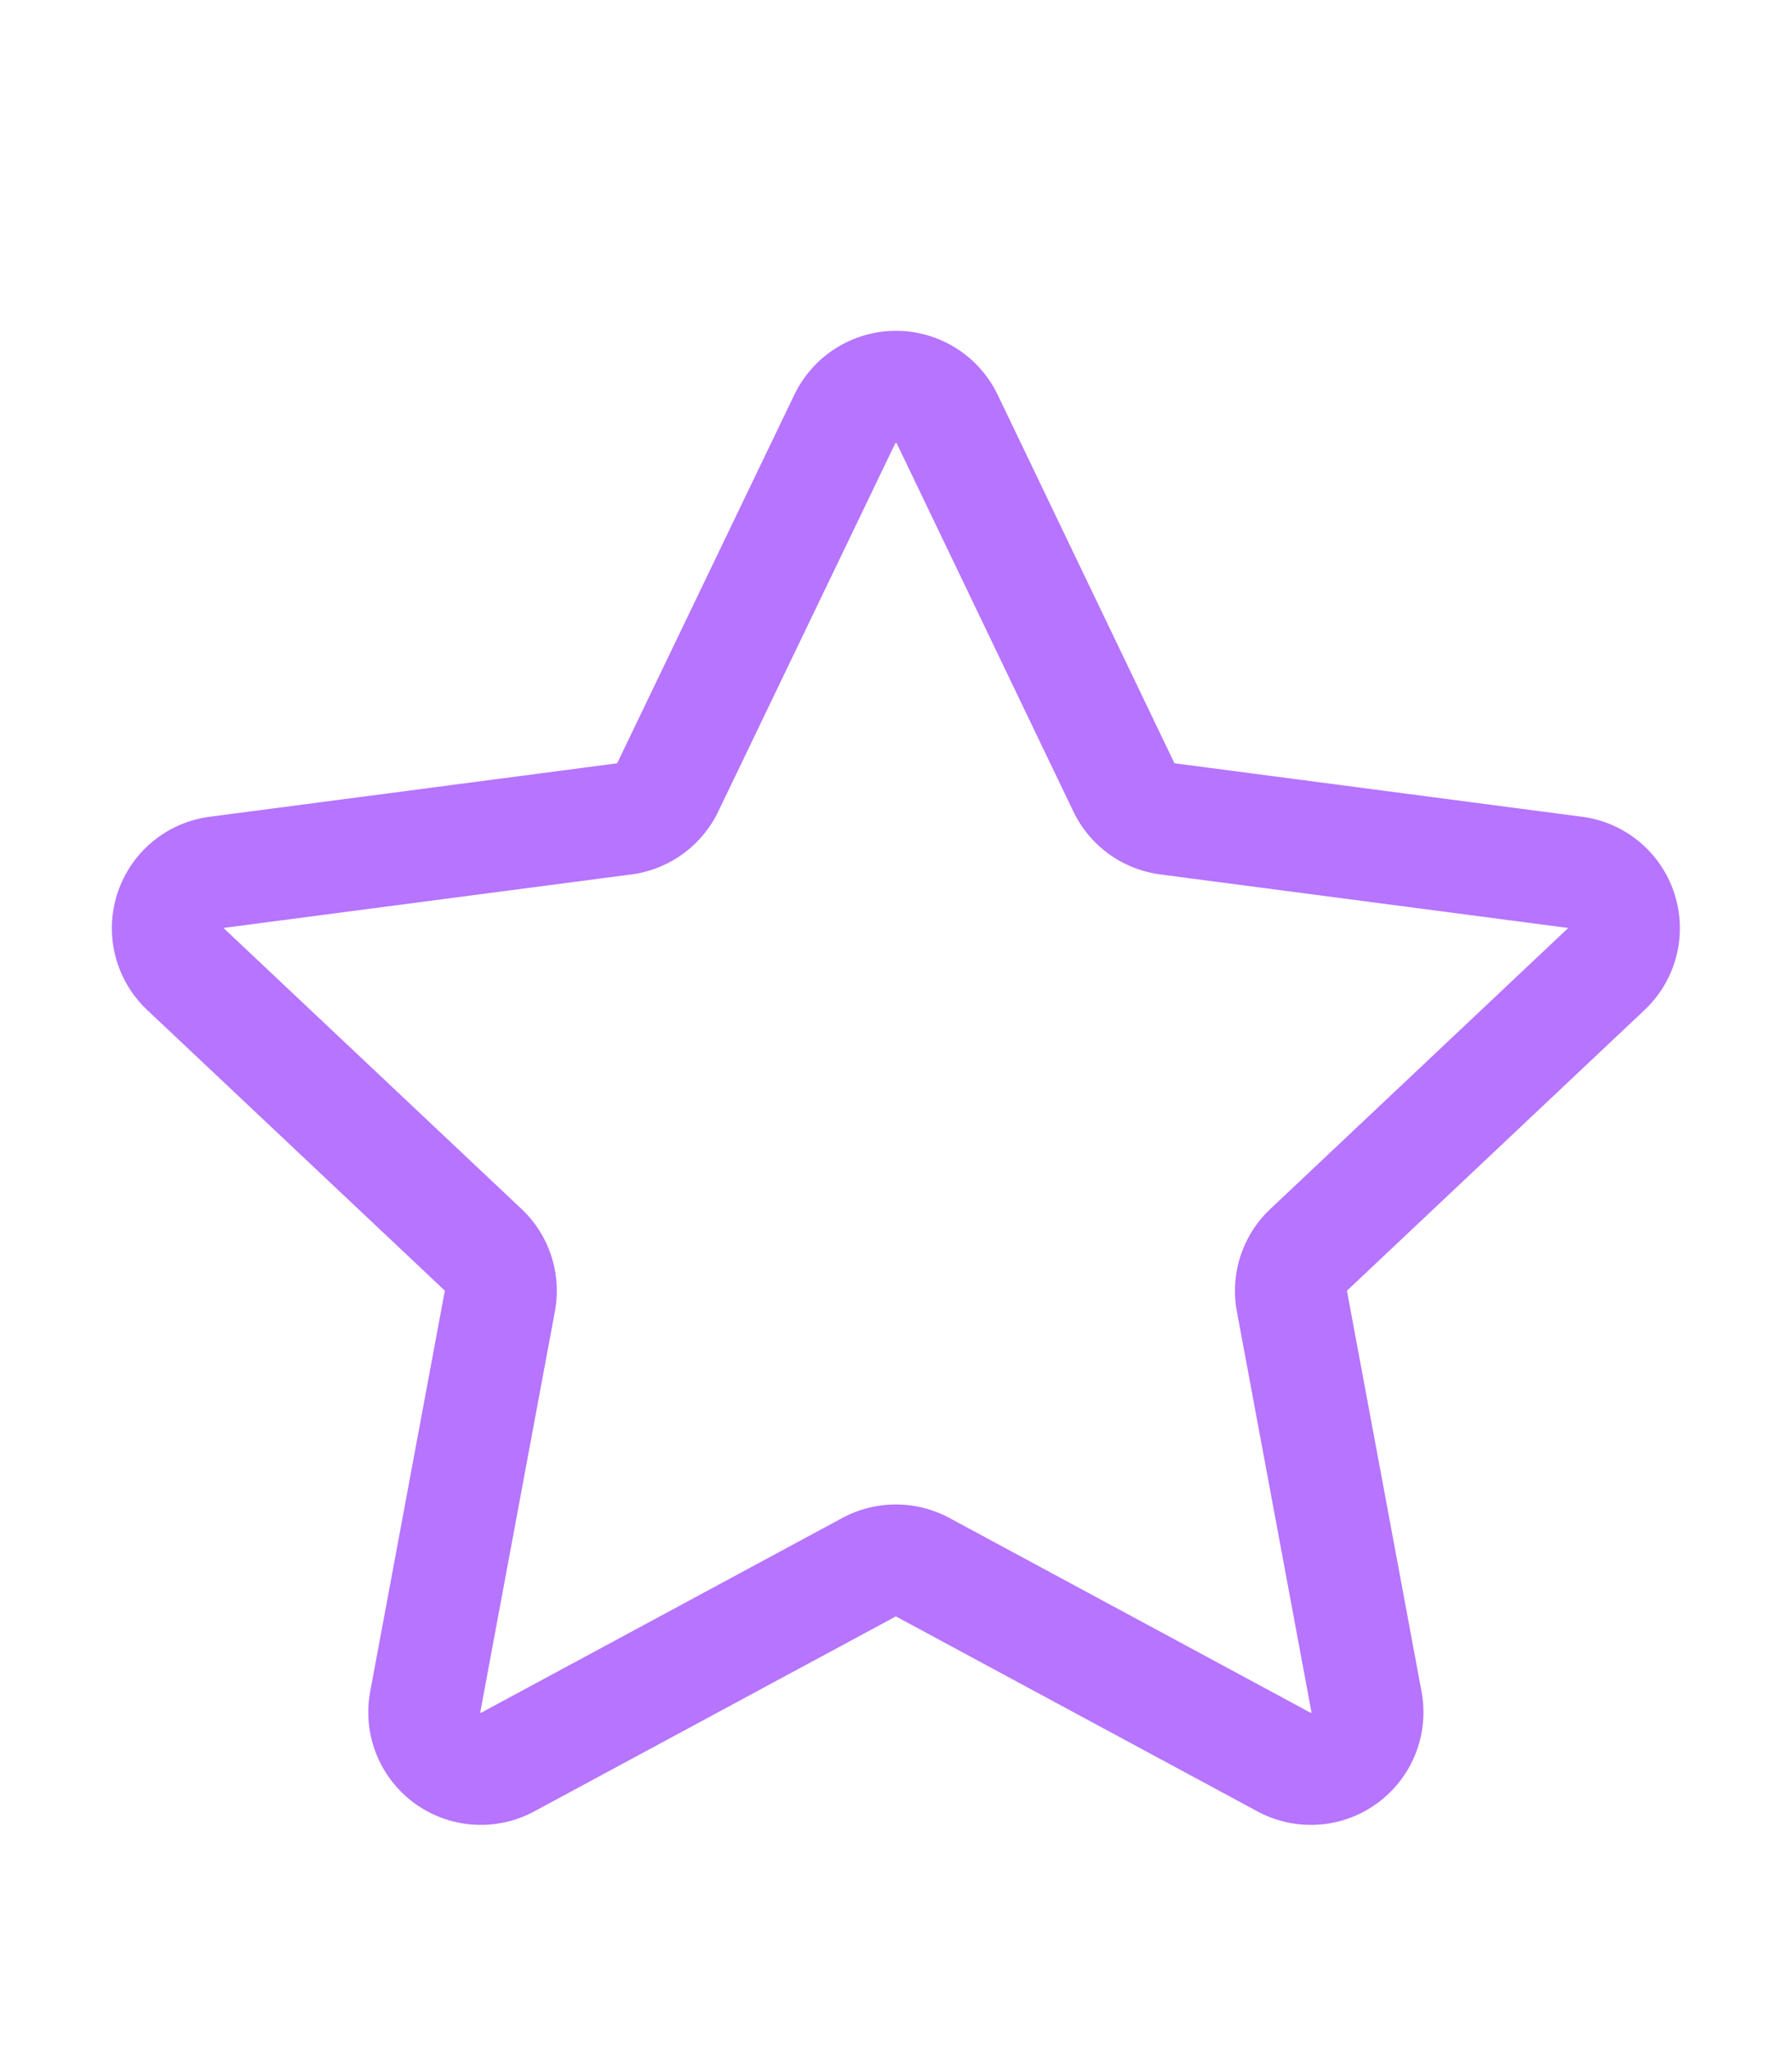
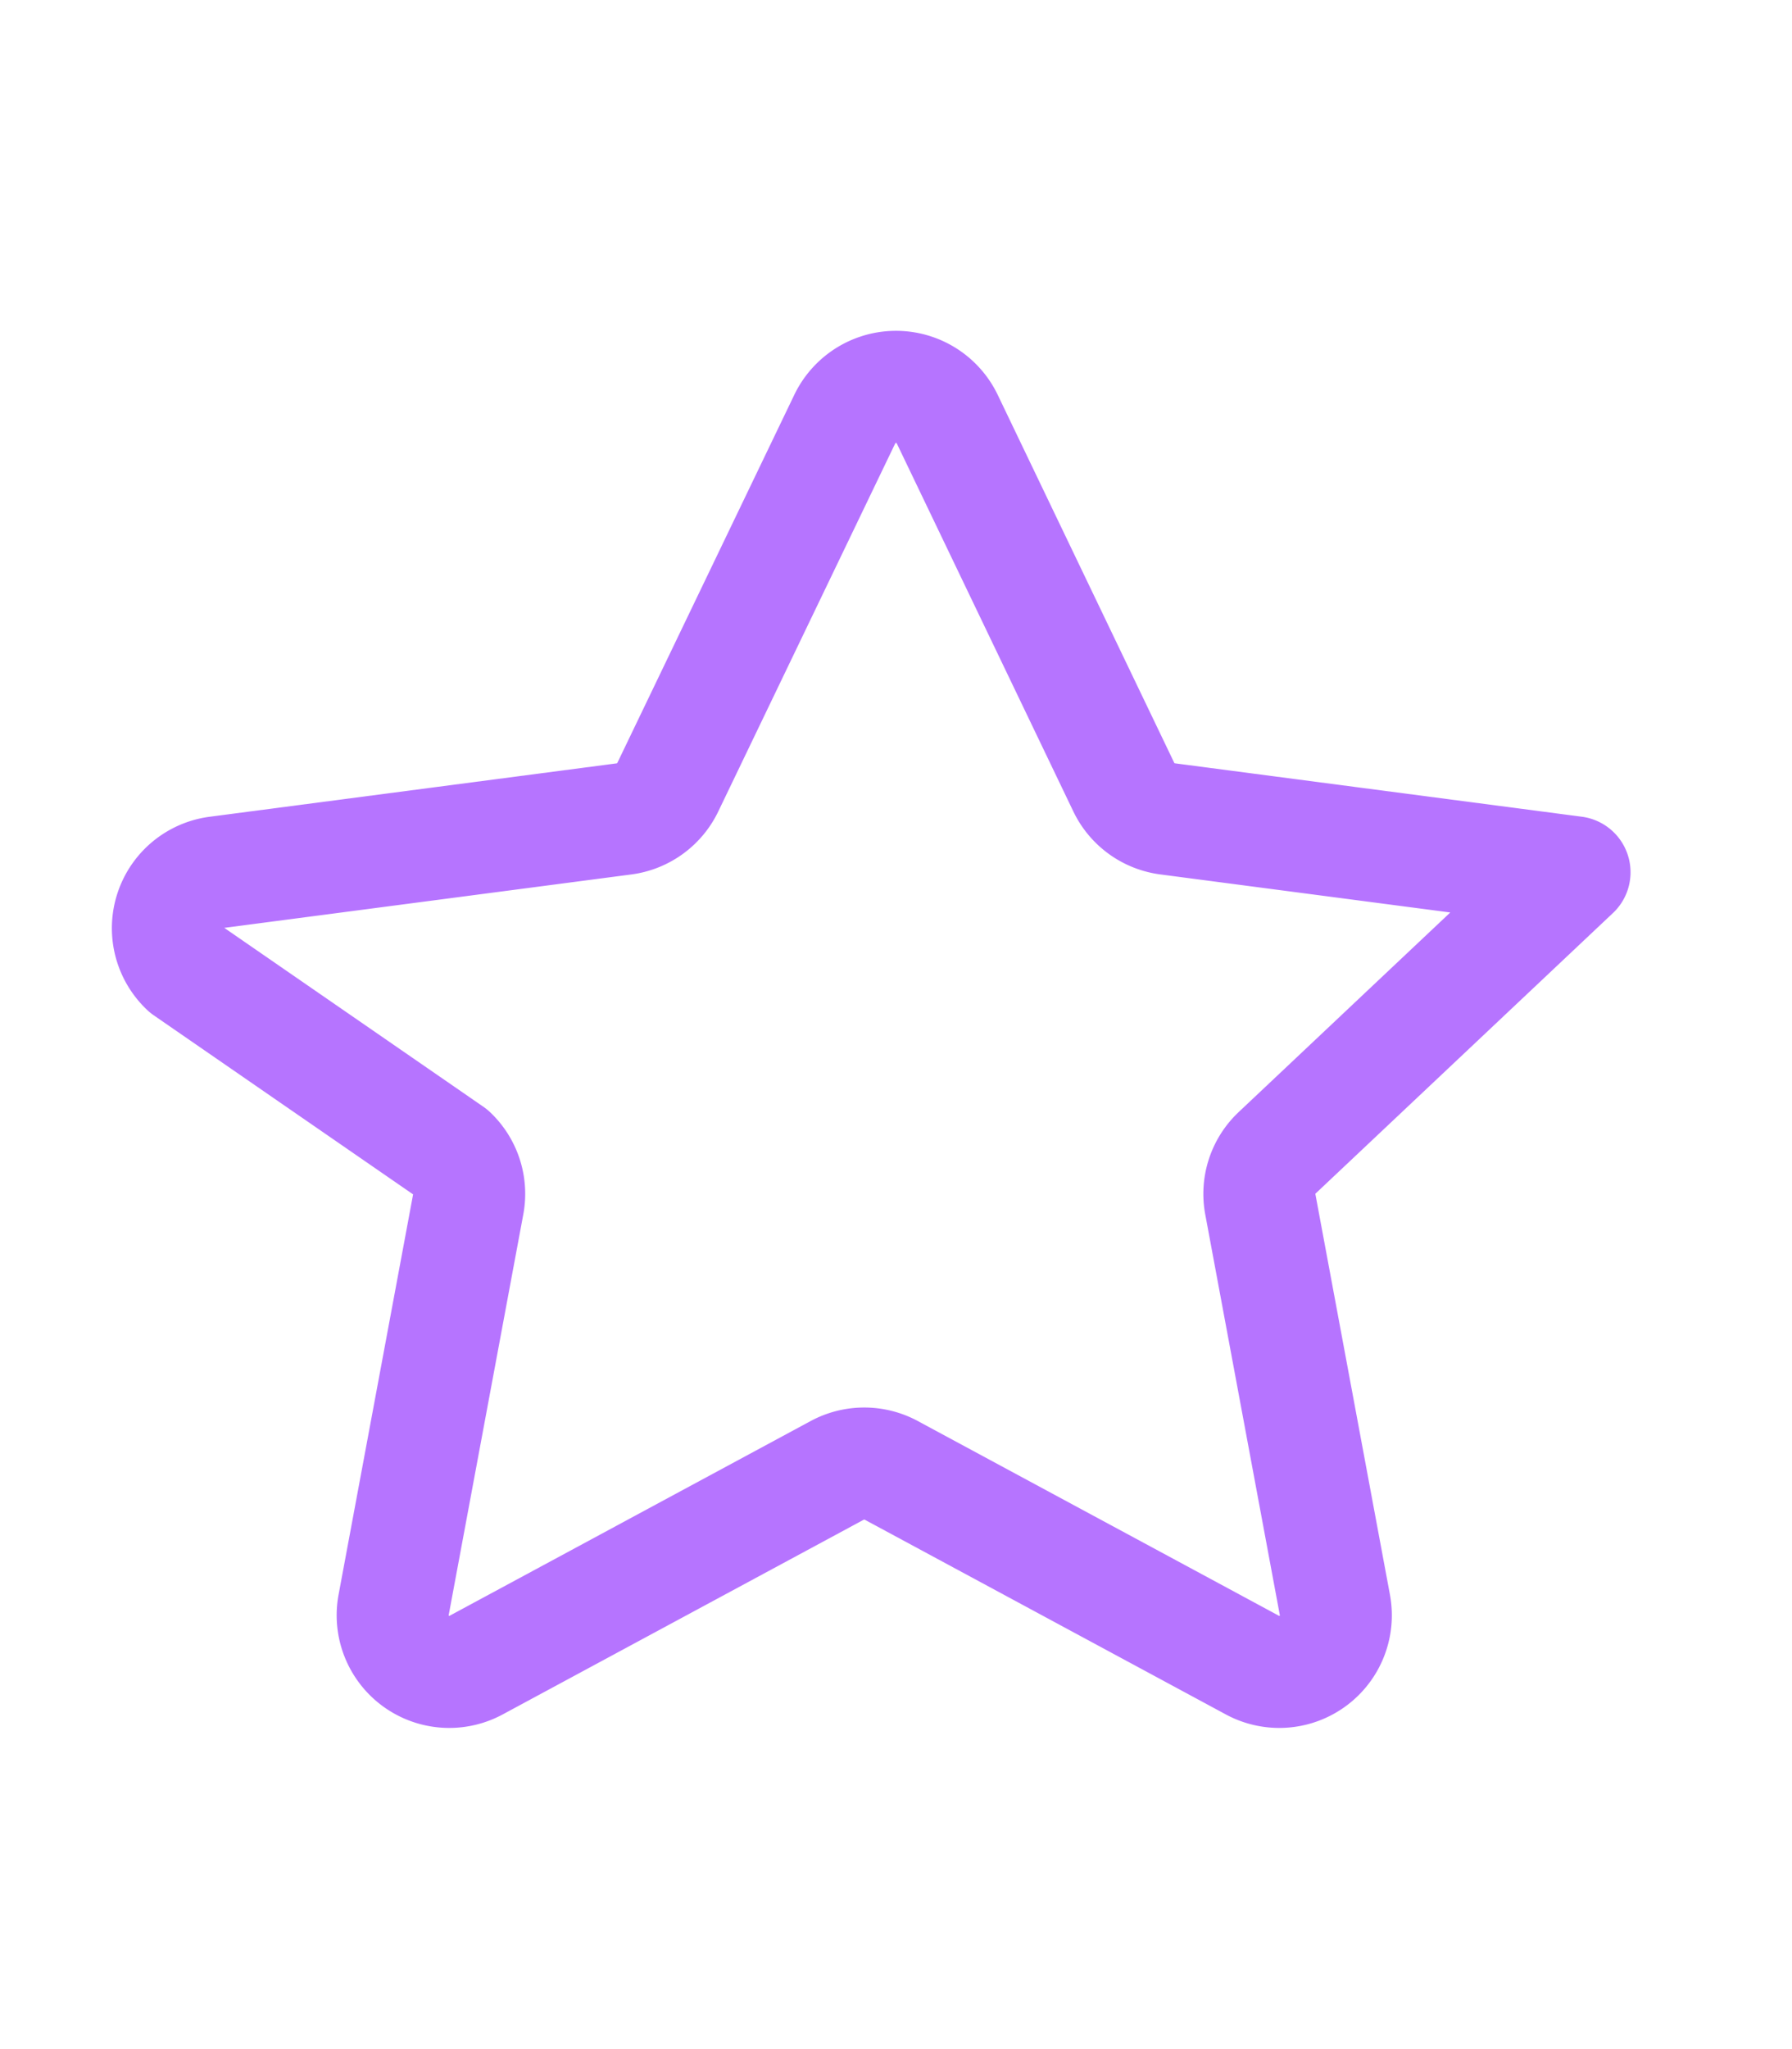
<svg xmlns="http://www.w3.org/2000/svg" width="14" height="16" fill="none">
-   <path stroke="#B674FF" stroke-linecap="round" stroke-linejoin="round" stroke-width=".875" d="M6.6 3.272a.444.444 0 0 1 .8 0L8.78 6.147a.443.443 0 0 0 .342.247l3.179.417a.44.44 0 0 1 .247.757l-2.324 2.191a.44.44 0 0 0-.131.4l.583 3.131a.442.442 0 0 1-.646.468l-2.82-1.52a.445.445 0 0 0-.422 0l-2.82 1.52a.442.442 0 0 1-.646-.468l.583-3.13a.44.44 0 0 0-.13-.401L1.45 7.568a.44.44 0 0 1 .247-.757l3.18-.417a.443.443 0 0 0 .34-.247L6.6 3.272Z" />
+   <path stroke="#B674FF" stroke-linecap="round" stroke-linejoin="round" stroke-width=".875" d="M6.6 3.272a.444.444 0 0 1 .8 0L8.78 6.147a.443.443 0 0 0 .342.247l3.179.417l-2.324 2.191a.44.44 0 0 0-.131.4l.583 3.131a.442.442 0 0 1-.646.468l-2.82-1.52a.445.445 0 0 0-.422 0l-2.82 1.52a.442.442 0 0 1-.646-.468l.583-3.13a.44.44 0 0 0-.13-.401L1.45 7.568a.44.44 0 0 1 .247-.757l3.18-.417a.443.443 0 0 0 .34-.247L6.6 3.272Z" />
</svg>